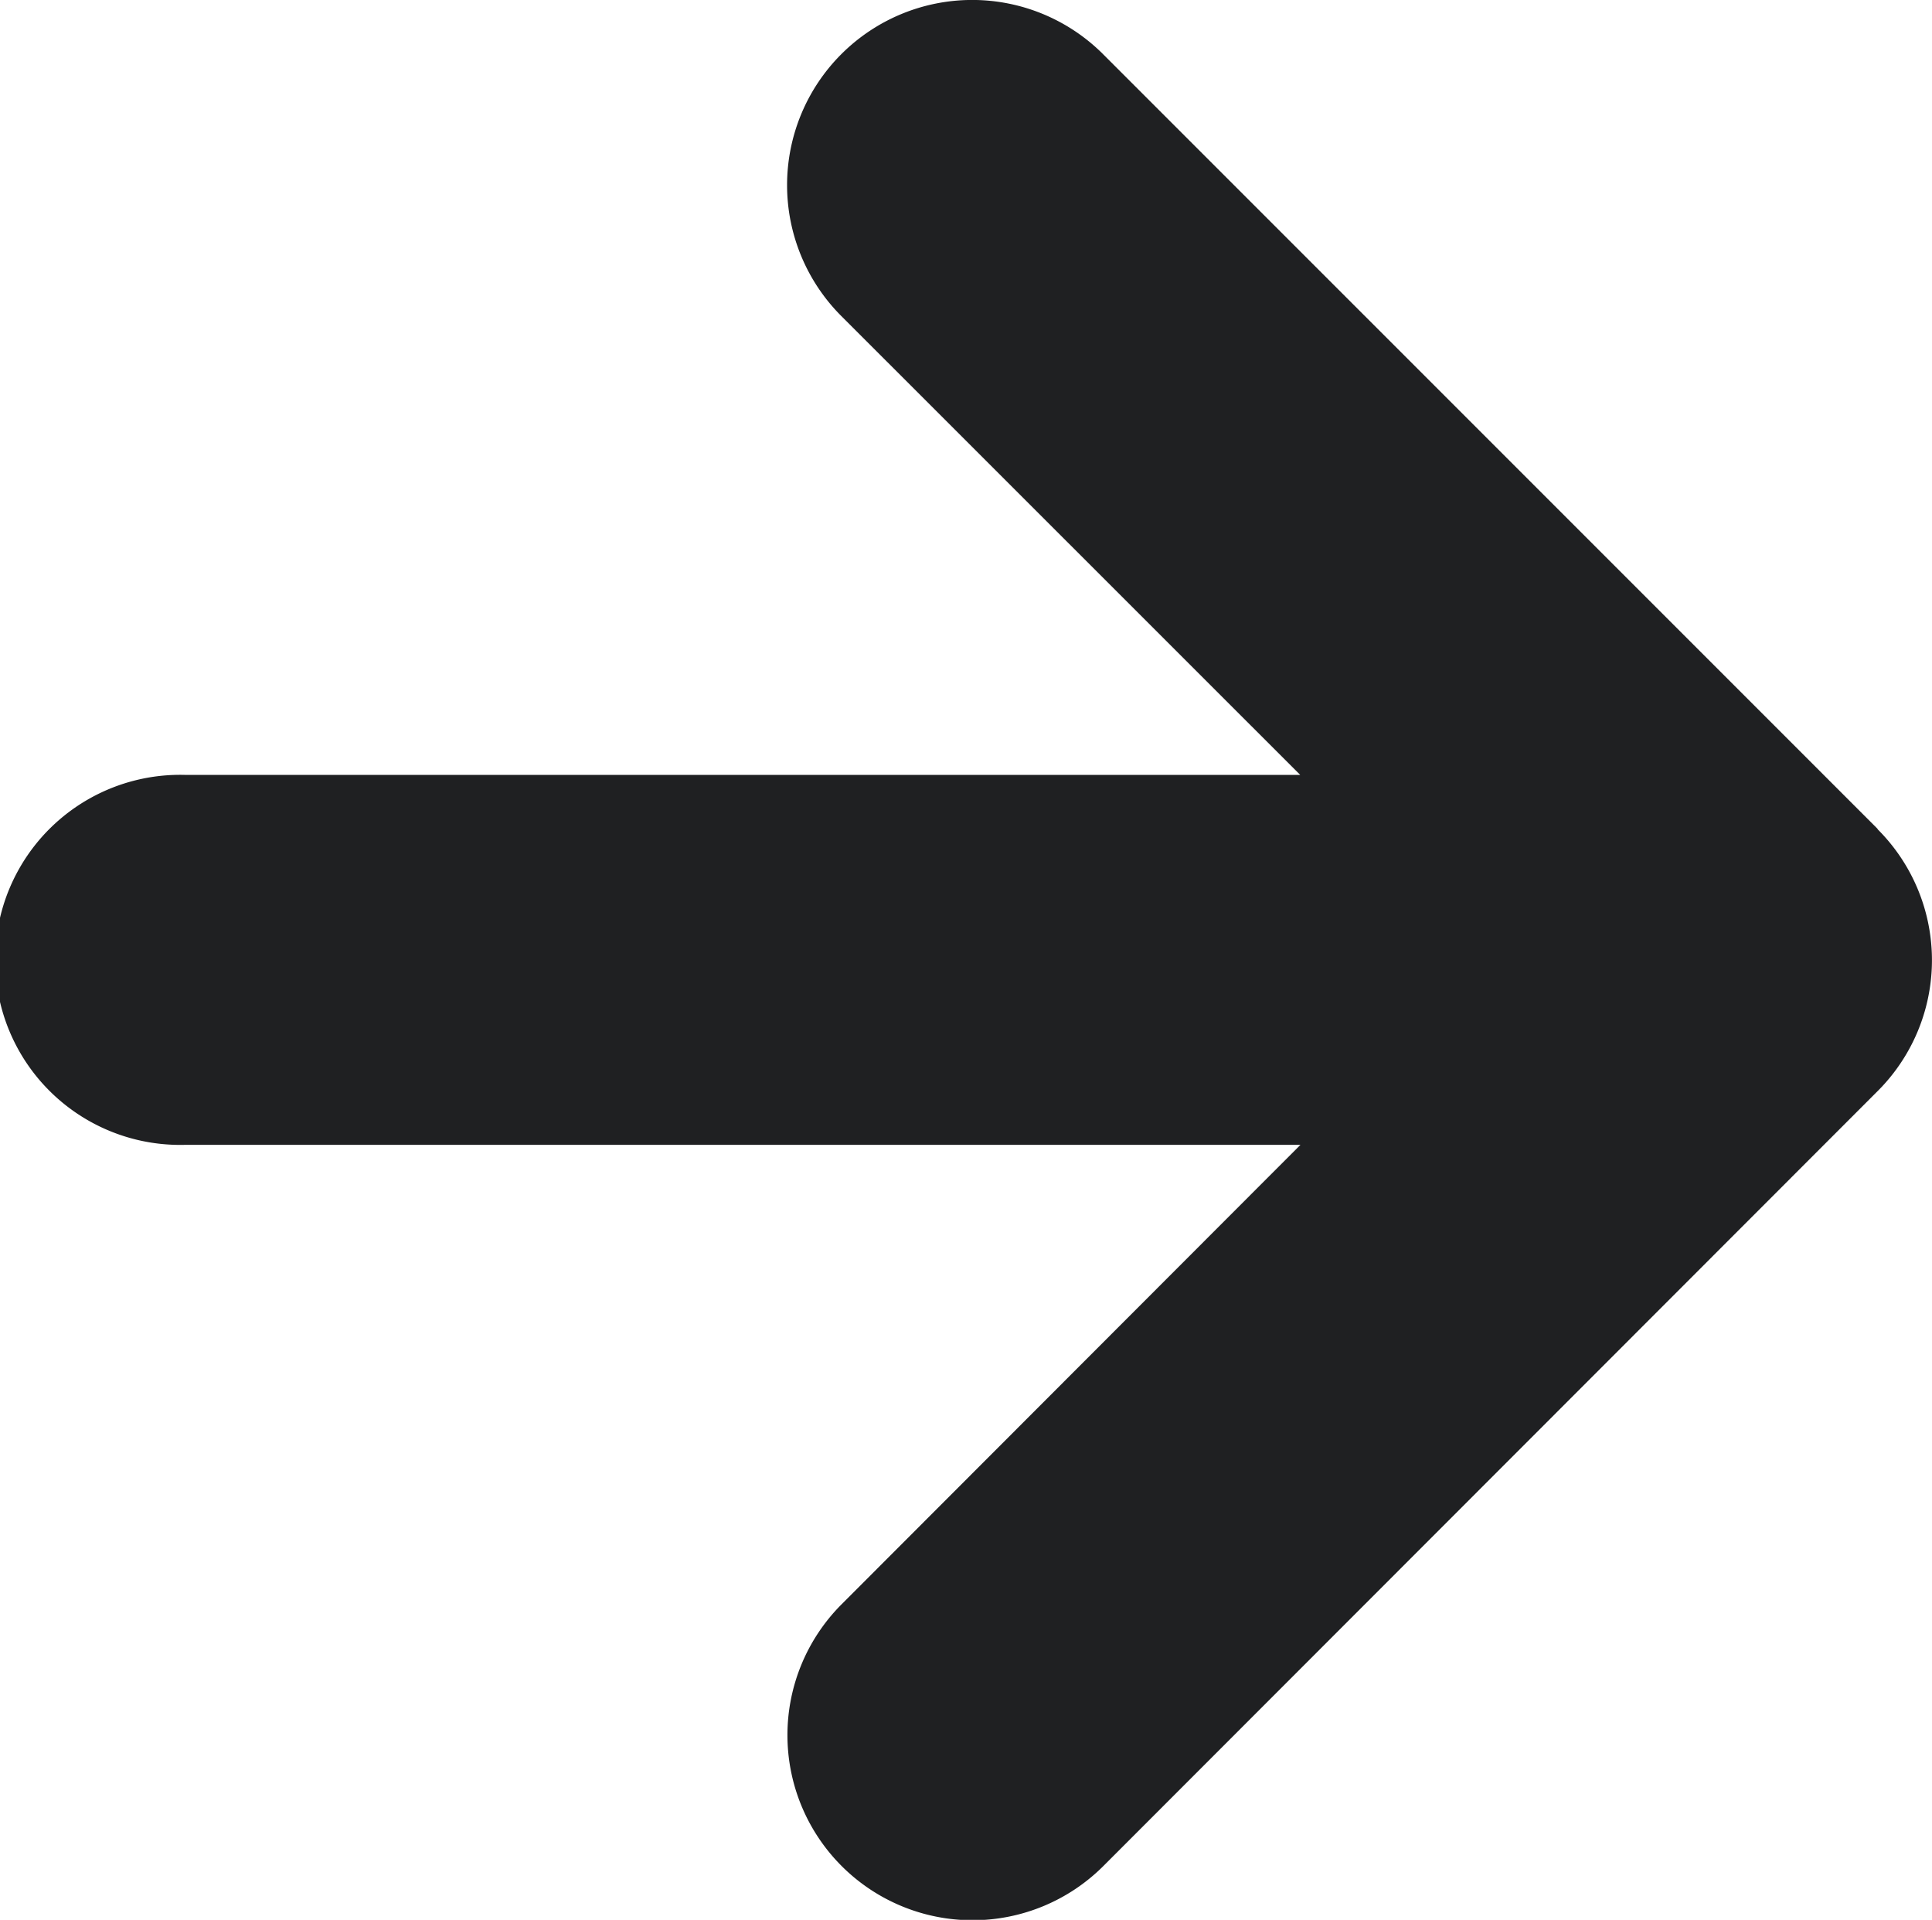
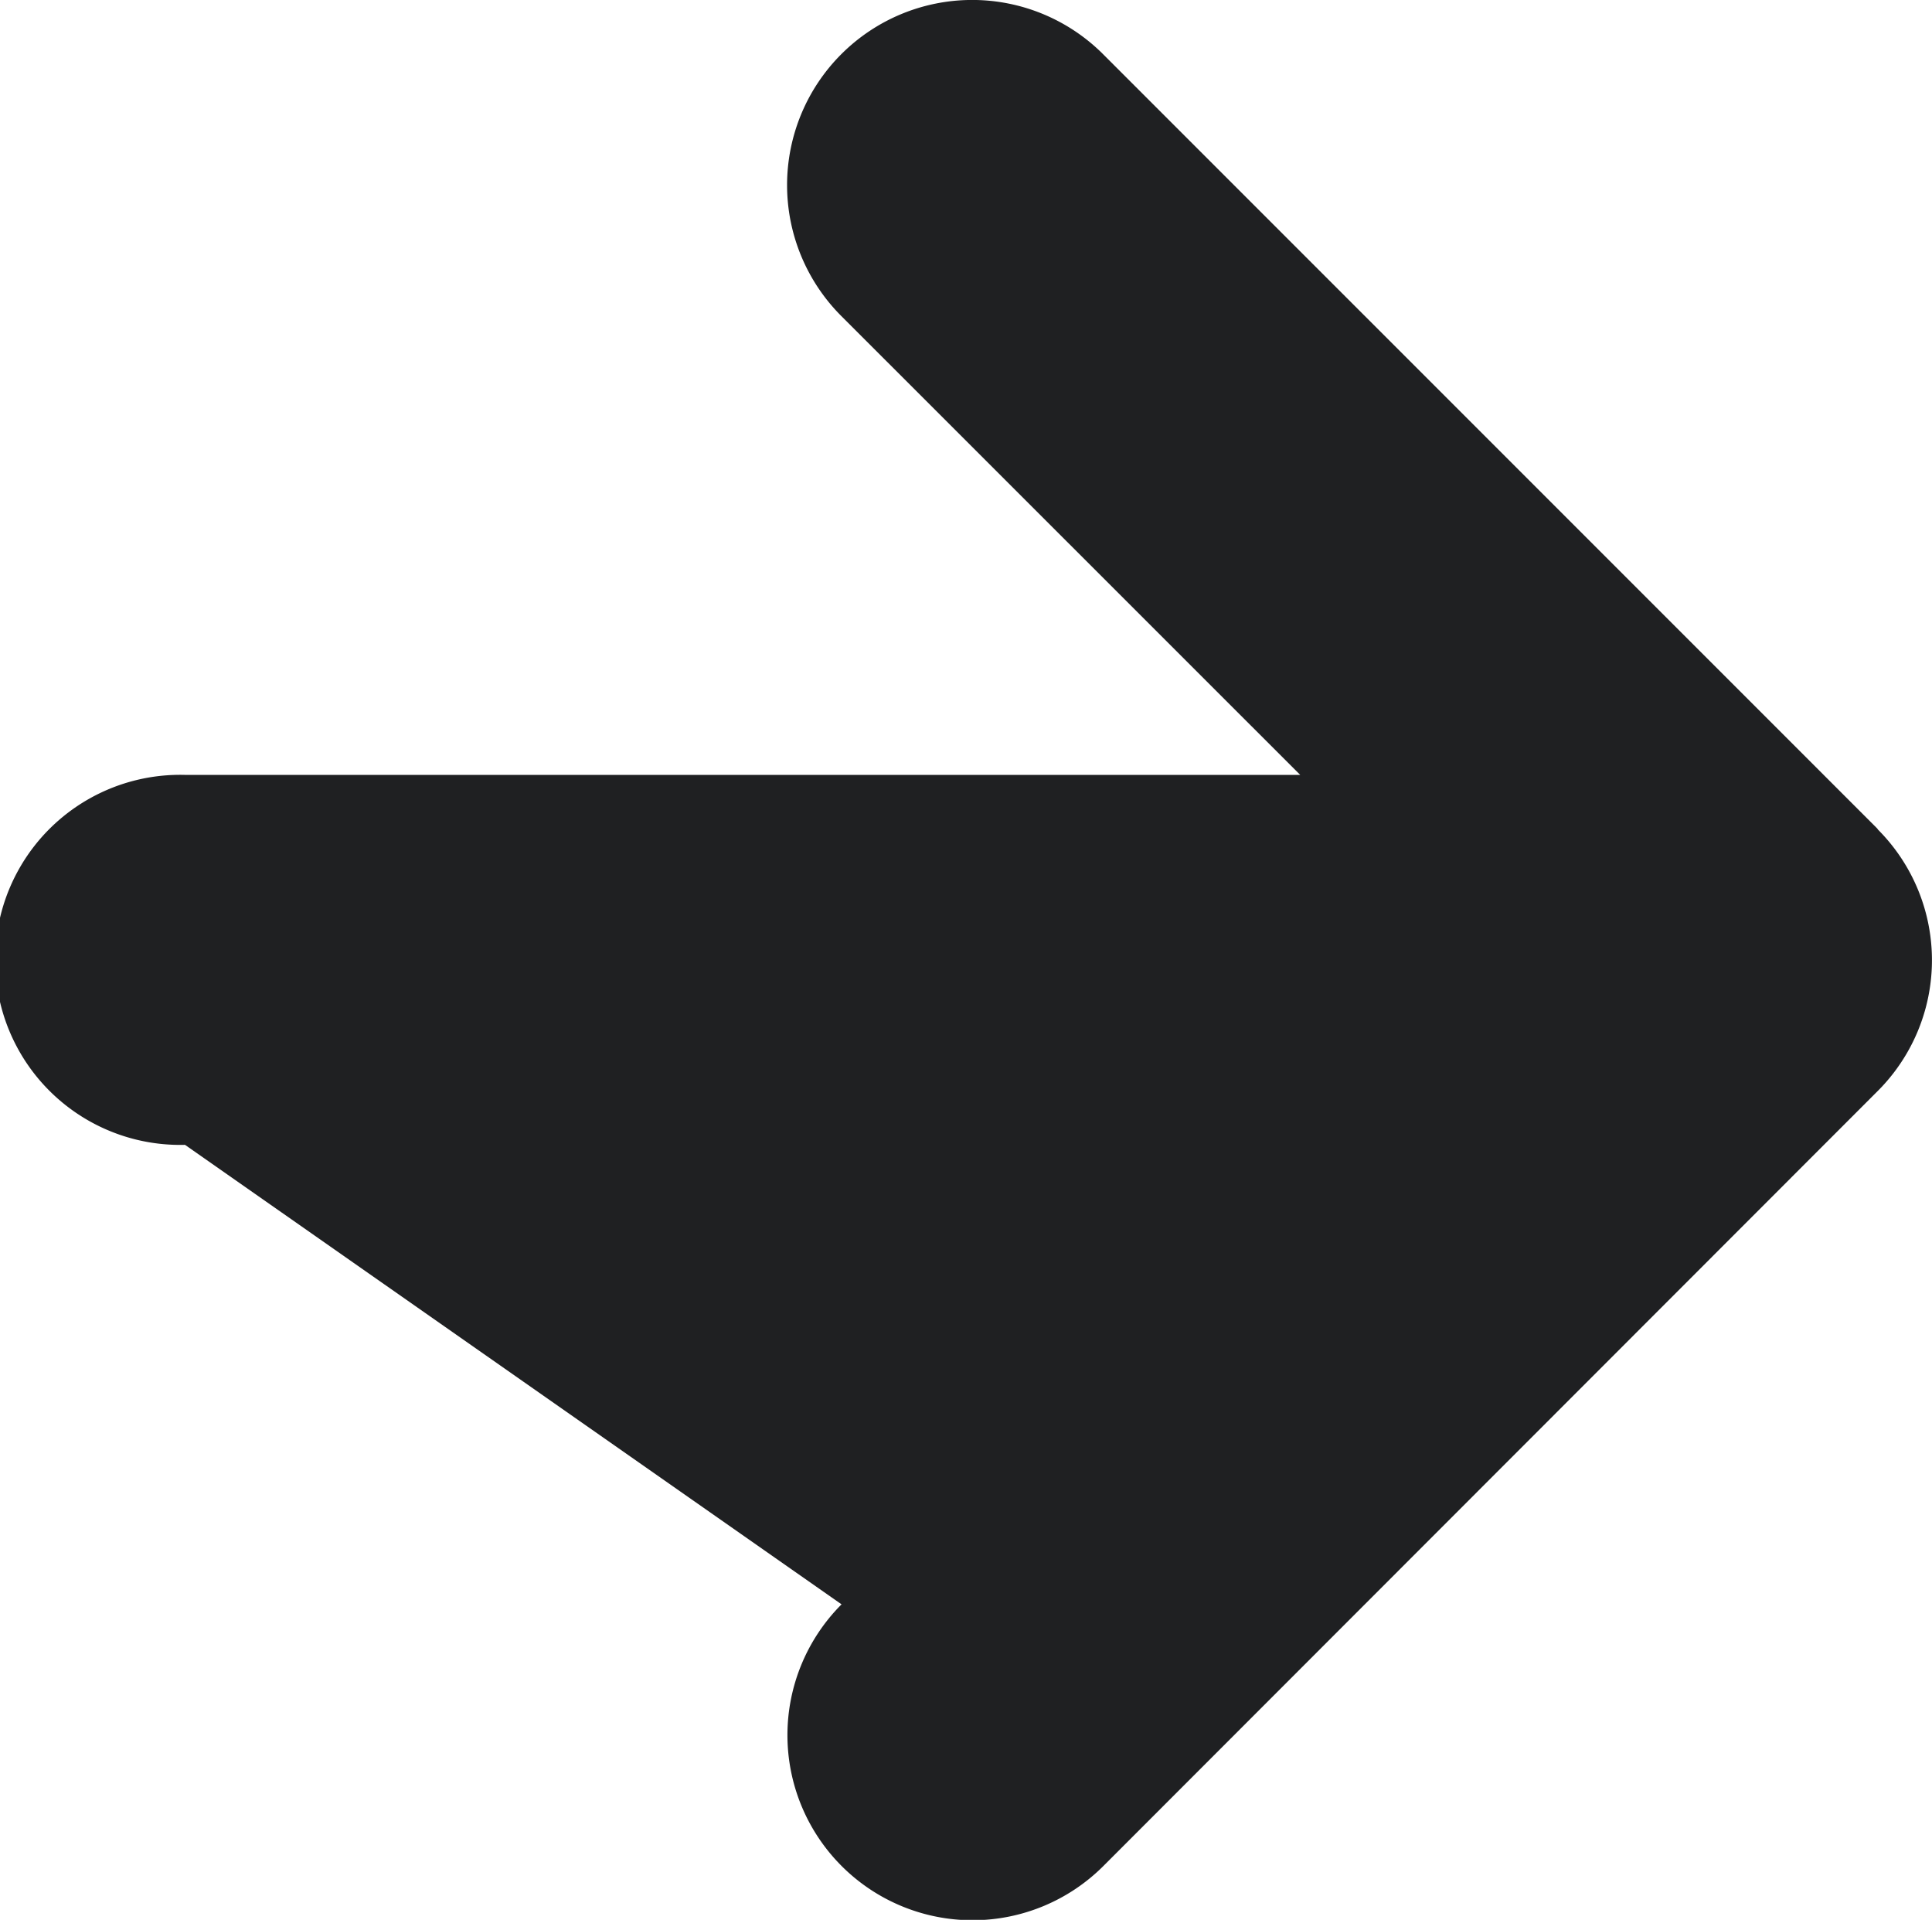
<svg xmlns="http://www.w3.org/2000/svg" width="15.299" height="15.2" viewBox="0 0 15.299 15.2">
-   <path id="パス_3198" data-name="パス 3198" d="M6.562.439h0L.427,6.574A1.465,1.465,0,1,0,2.5,8.647L6.133,5.013v8.831a1.465,1.465,0,1,0,2.929,0V5.011L12.7,8.645a1.465,1.465,0,0,0,2.071-2.074L8.638.442h0a1.464,1.464,0,0,0-2.076,0Z" transform="translate(15.309 0.002) rotate(90)" fill="#1f2022" />
+   <path id="パス_3198" data-name="パス 3198" d="M6.562.439h0L.427,6.574A1.465,1.465,0,1,0,2.5,8.647L6.133,5.013v8.831a1.465,1.465,0,1,0,2.929,0L12.7,8.645a1.465,1.465,0,0,0,2.071-2.074L8.638.442h0a1.464,1.464,0,0,0-2.076,0Z" transform="translate(15.309 0.002) rotate(90)" fill="#1f2022" />
</svg>